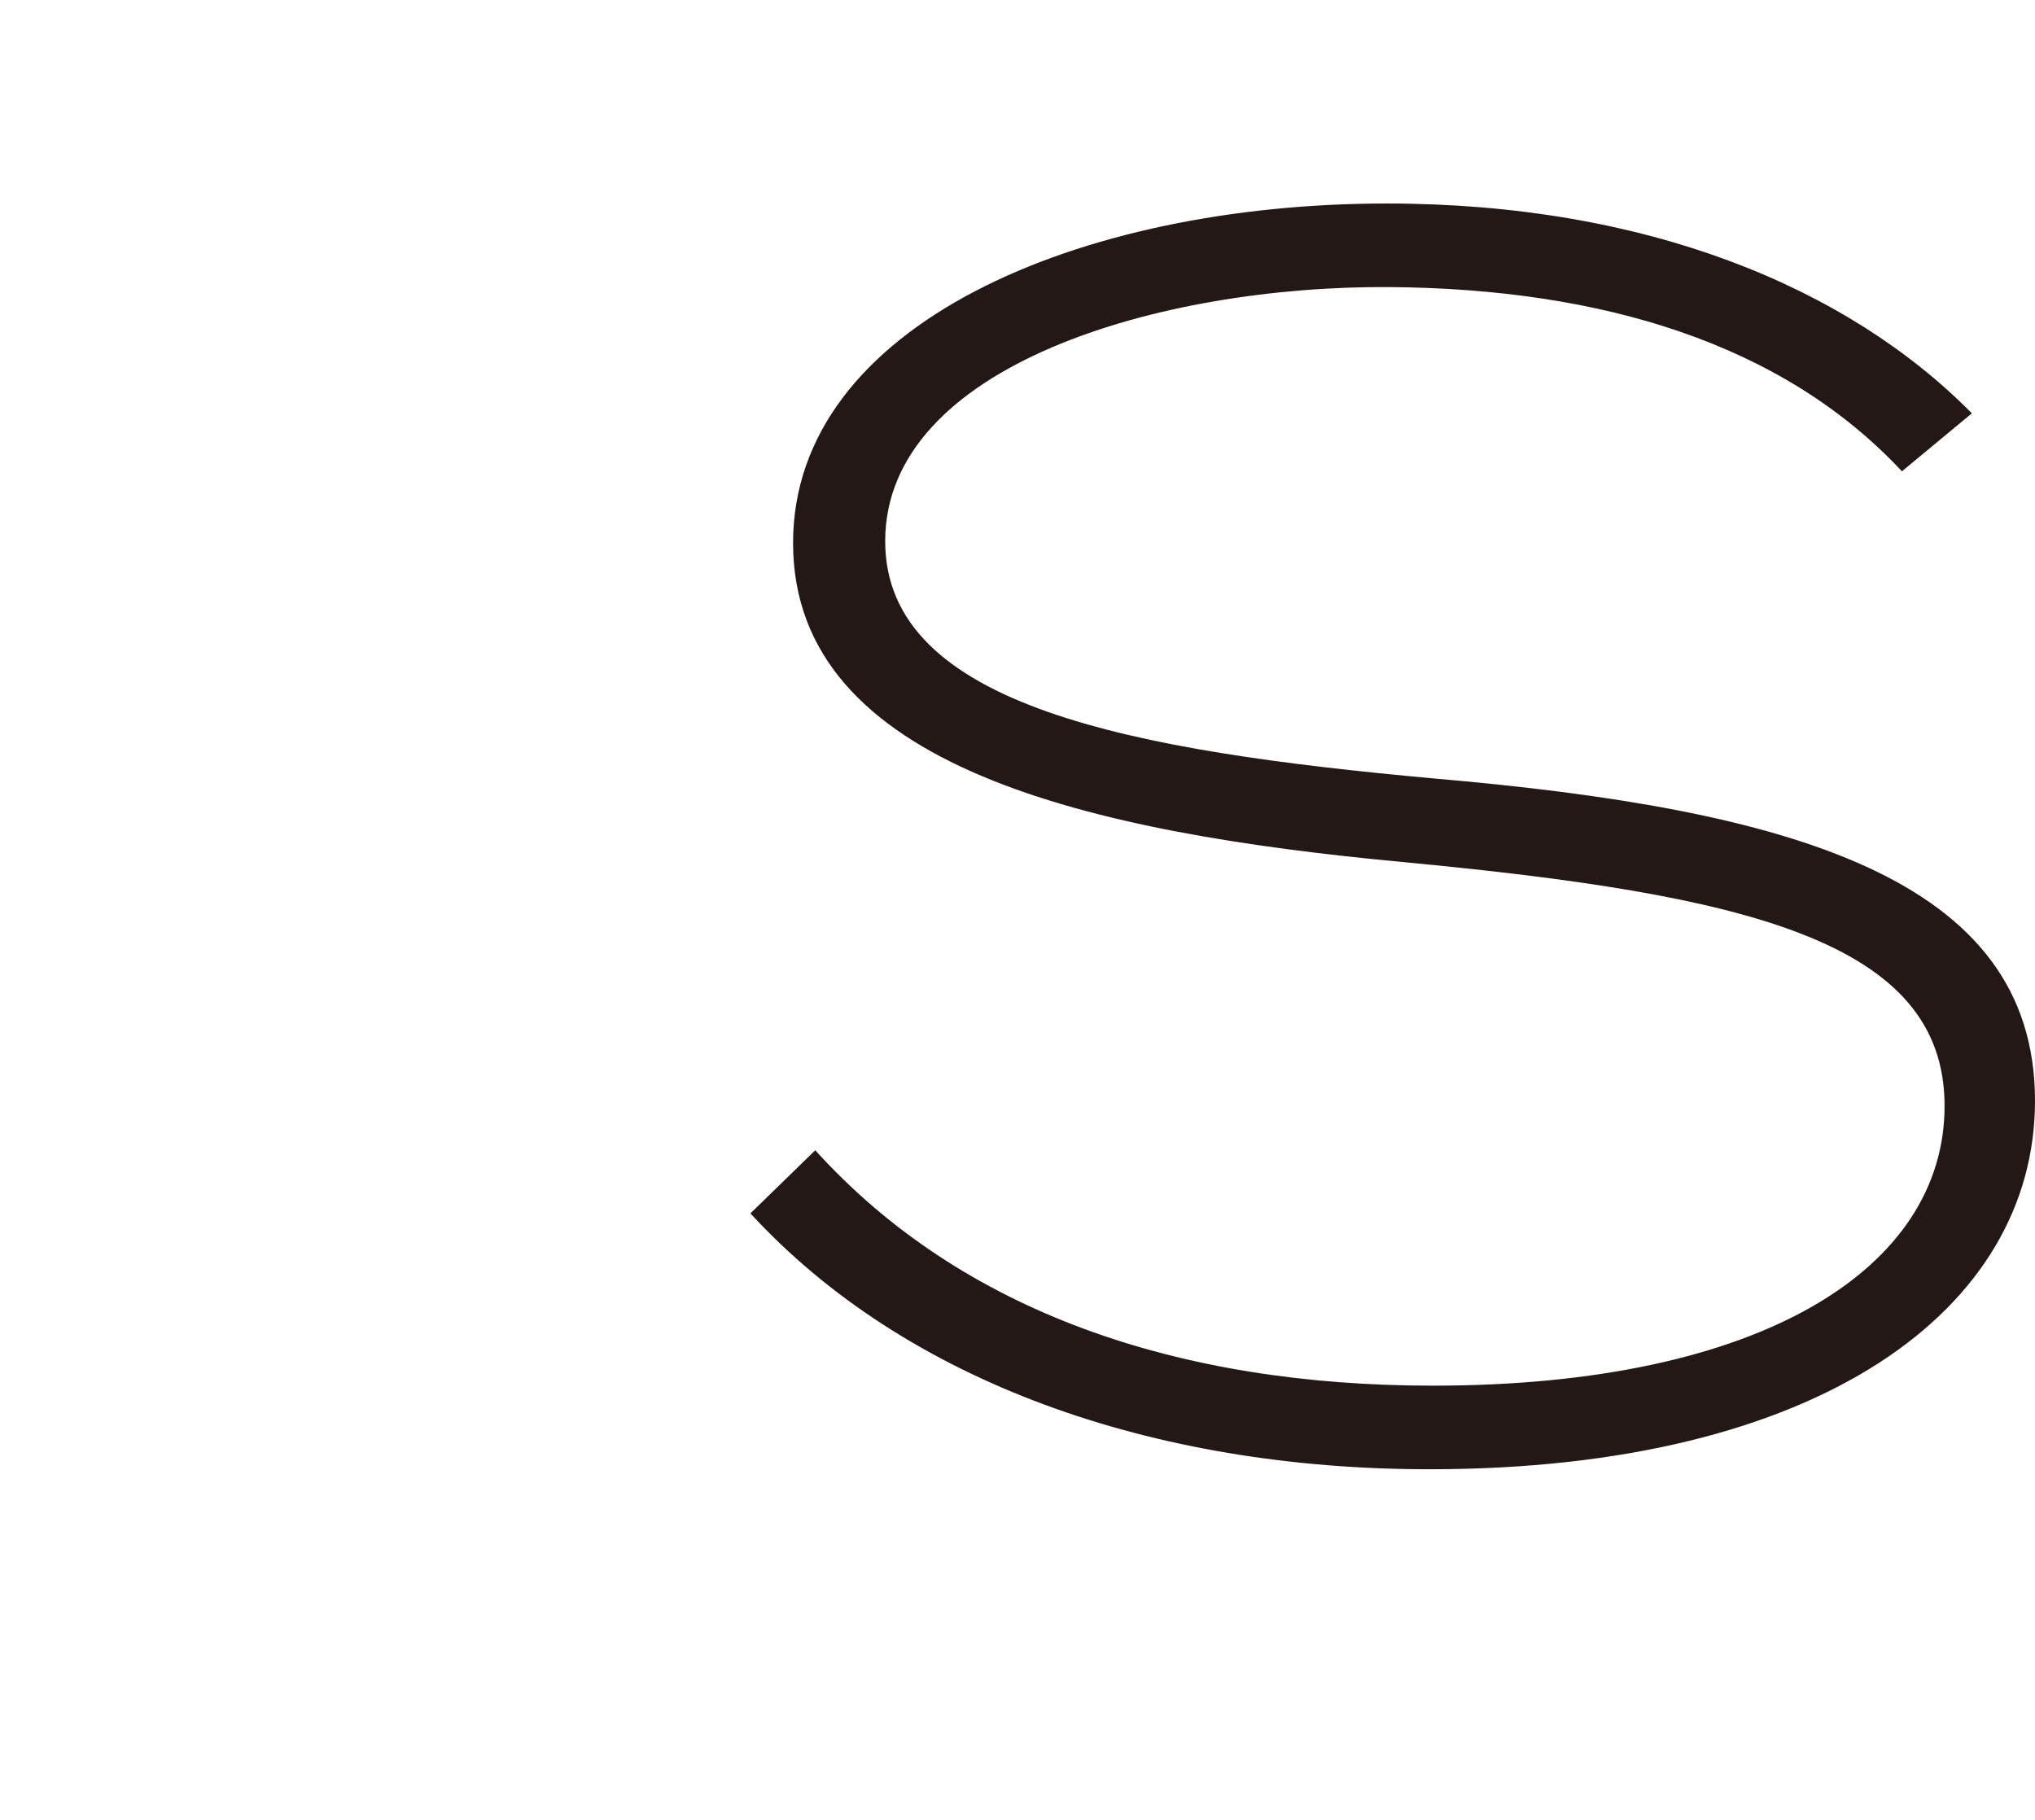
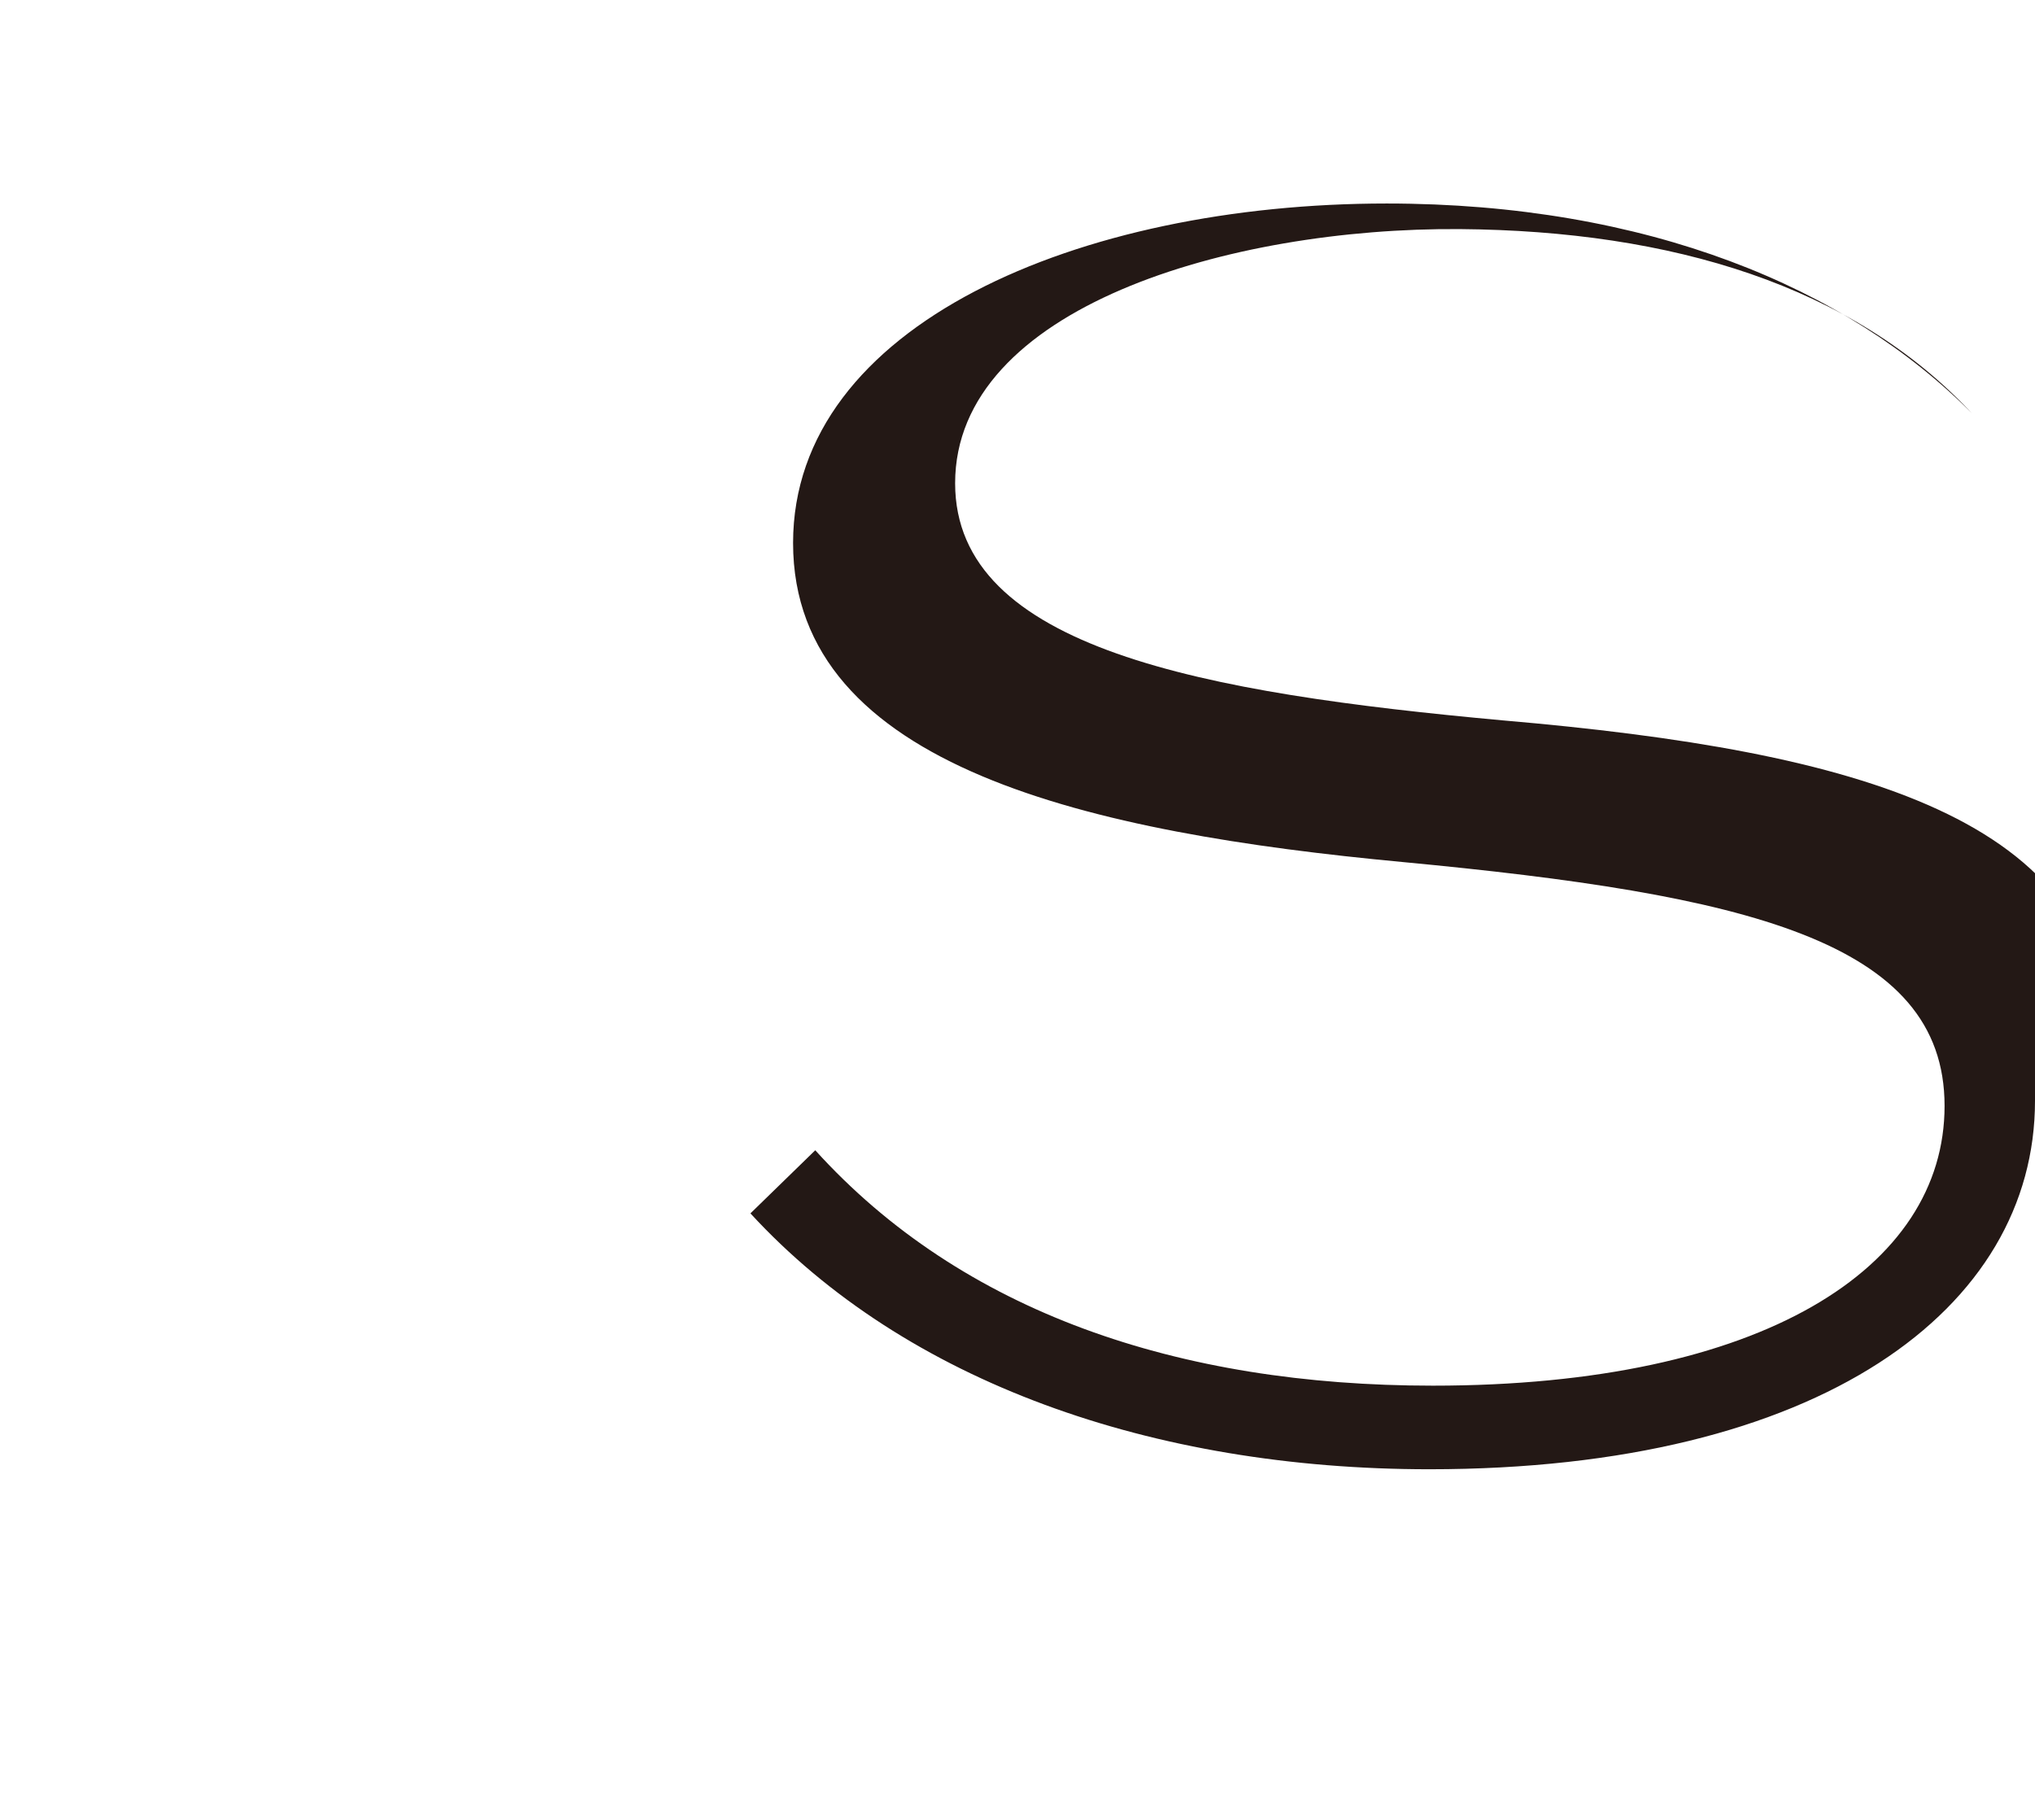
<svg xmlns="http://www.w3.org/2000/svg" id="_レイヤー_1" data-name="レイヤー 1" width="95.033" height="85" viewBox="0 0 95.033 85">
  <defs>
    <style>
      .cls-1 {
        fill: #231815;
      }
    </style>
  </defs>
-   <path class="cls-1" d="m95.033,51.41c0,9.719-10.038,17.207-28.281,17.207-12.906,0-24.458-4.063-31.707-11.95l3.027-2.948c6.851,7.568,16.969,10.994,28.839,10.994,15.375,0,23.899-5.497,23.899-13.065,0-7.728-9.32-9.878-25.334-11.392-14.419-1.355-28.44-4.382-28.44-14.898,0-10.197,13.384-15.854,27.724-15.854,12.109,0,21.51,3.904,27.325,9.799l-3.266,2.708c-5.577-5.975-14.021-8.524-23.9-8.604-10.755-.08-23.581,3.665-23.581,11.87,0,7.728,11.632,9.799,25.573,11.074,16.65,1.434,28.122,4.621,28.122,15.057Z" />
+   <path class="cls-1" d="m95.033,51.41c0,9.719-10.038,17.207-28.281,17.207-12.906,0-24.458-4.063-31.707-11.95l3.027-2.948c6.851,7.568,16.969,10.994,28.839,10.994,15.375,0,23.899-5.497,23.899-13.065,0-7.728-9.32-9.878-25.334-11.392-14.419-1.355-28.44-4.382-28.44-14.898,0-10.197,13.384-15.854,27.724-15.854,12.109,0,21.51,3.904,27.325,9.799c-5.577-5.975-14.021-8.524-23.9-8.604-10.755-.08-23.581,3.665-23.581,11.87,0,7.728,11.632,9.799,25.573,11.074,16.65,1.434,28.122,4.621,28.122,15.057Z" />
</svg>